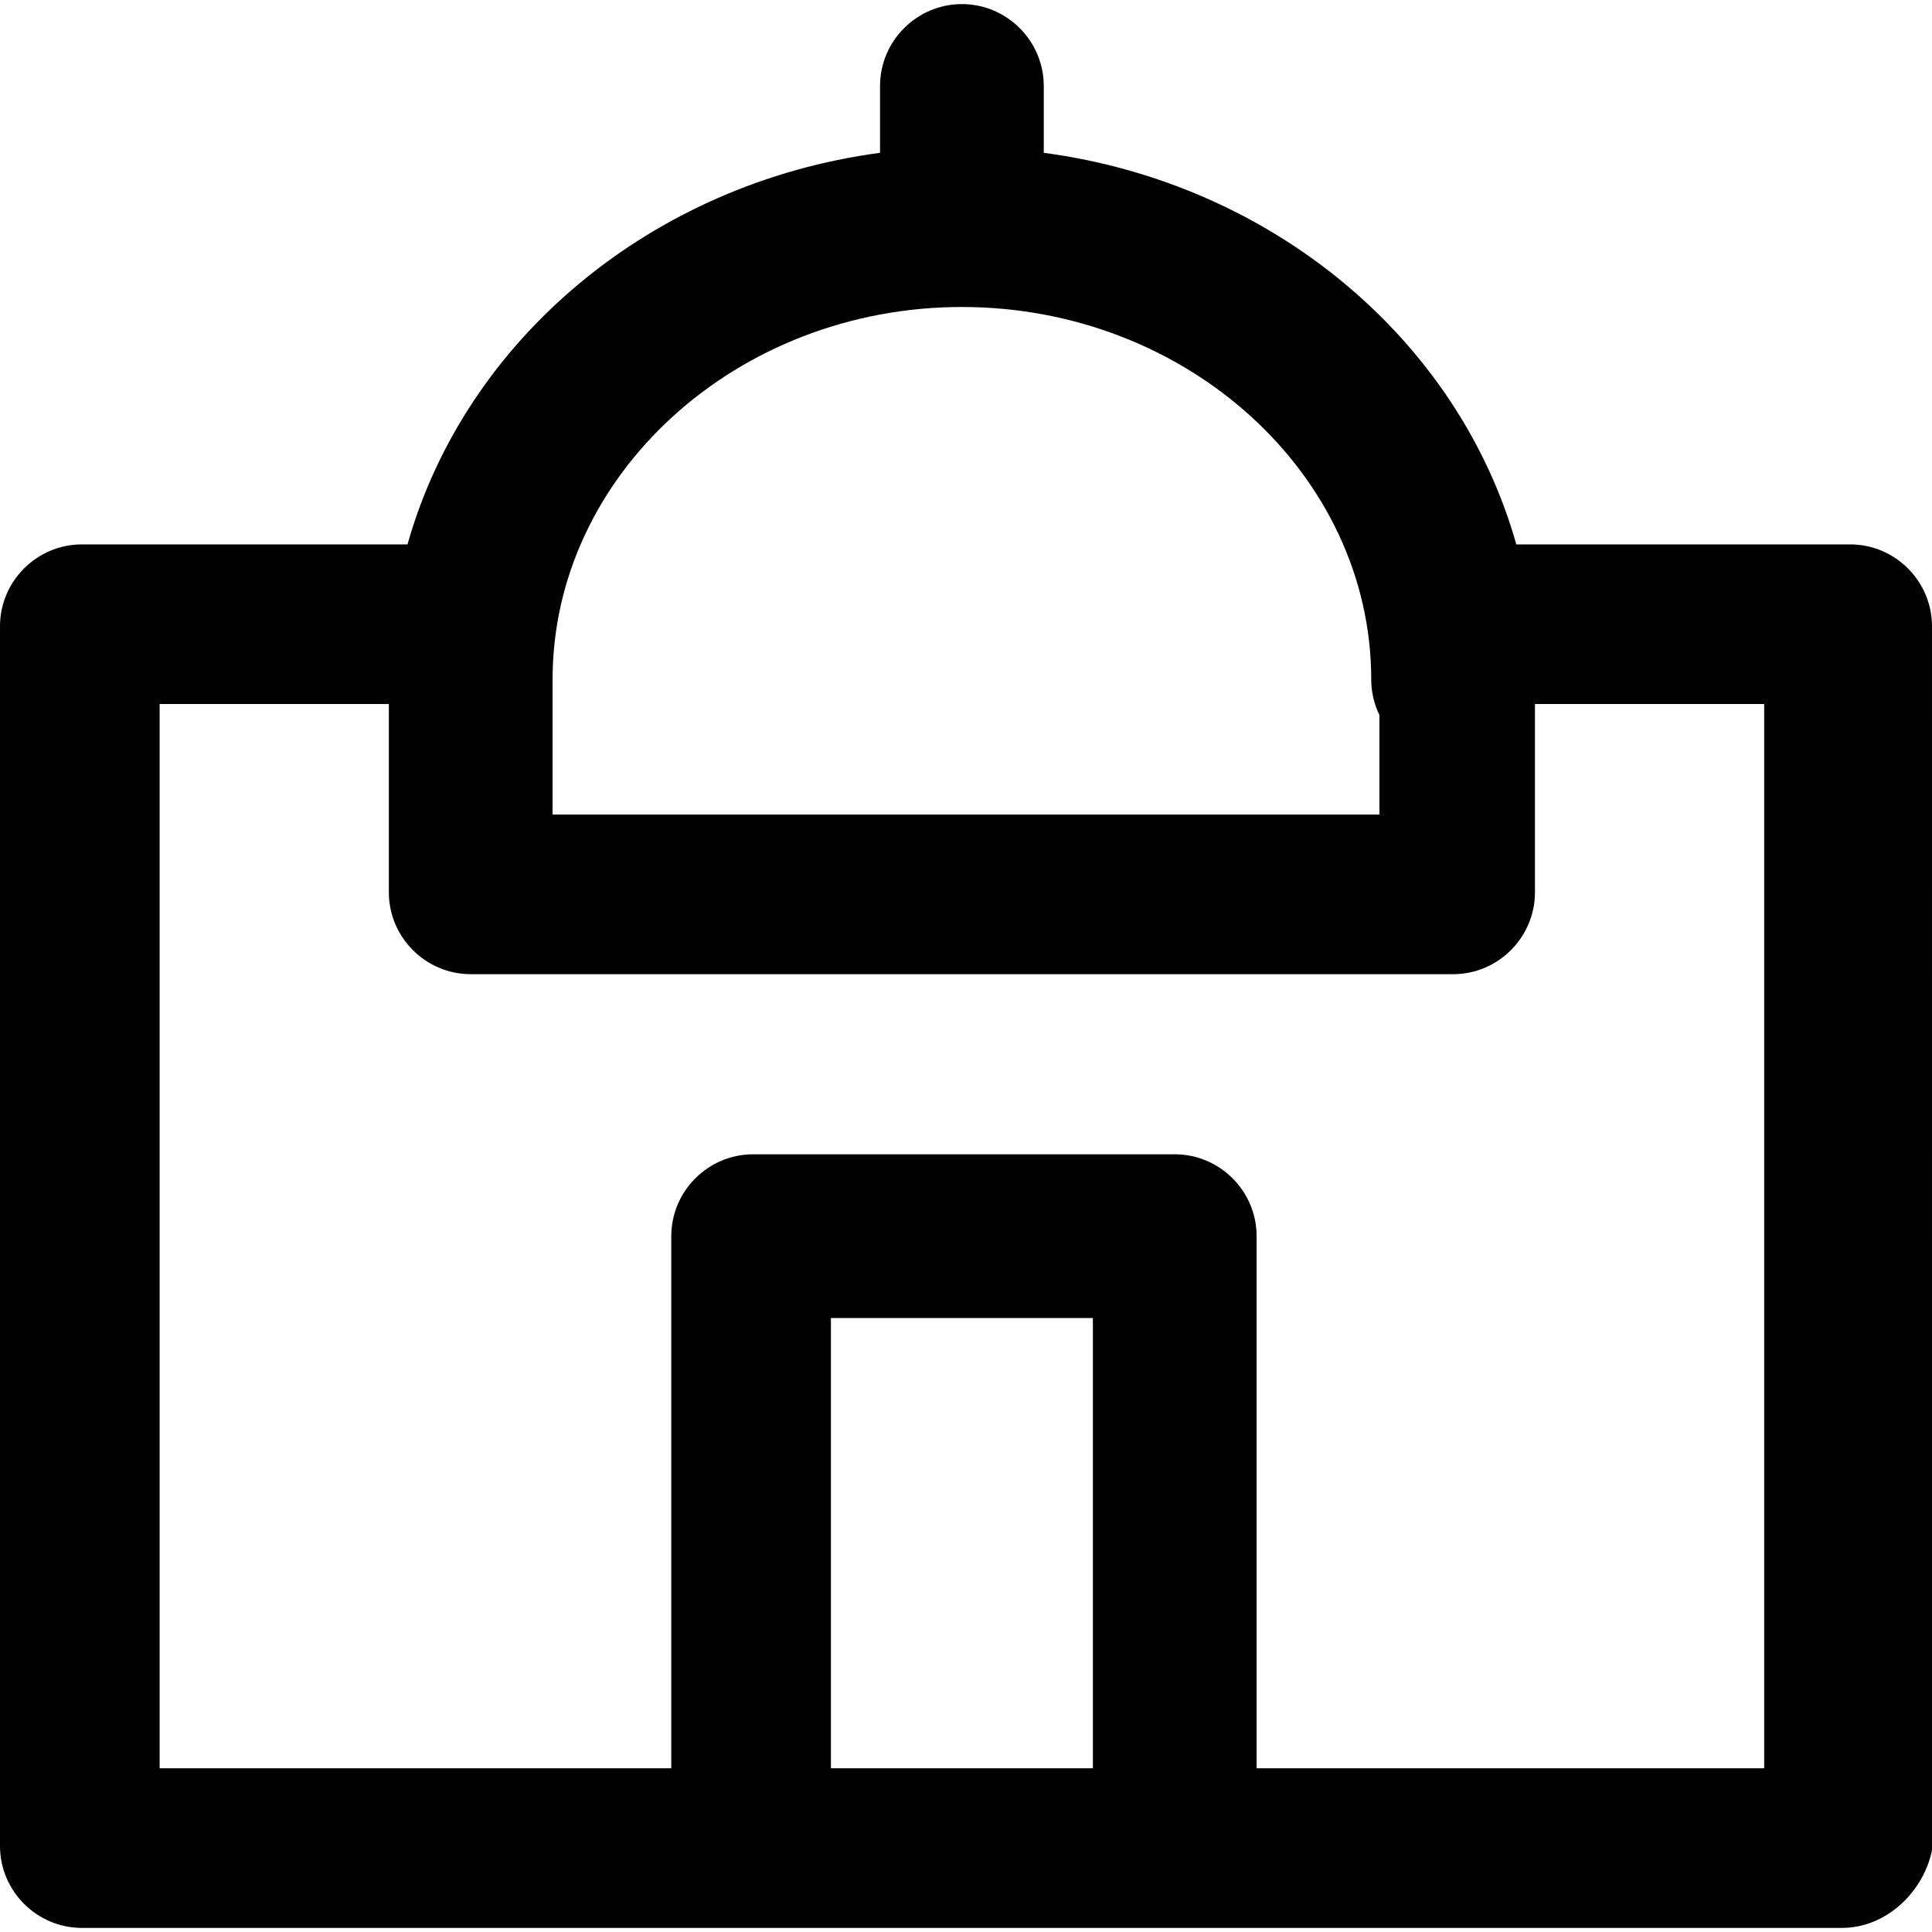
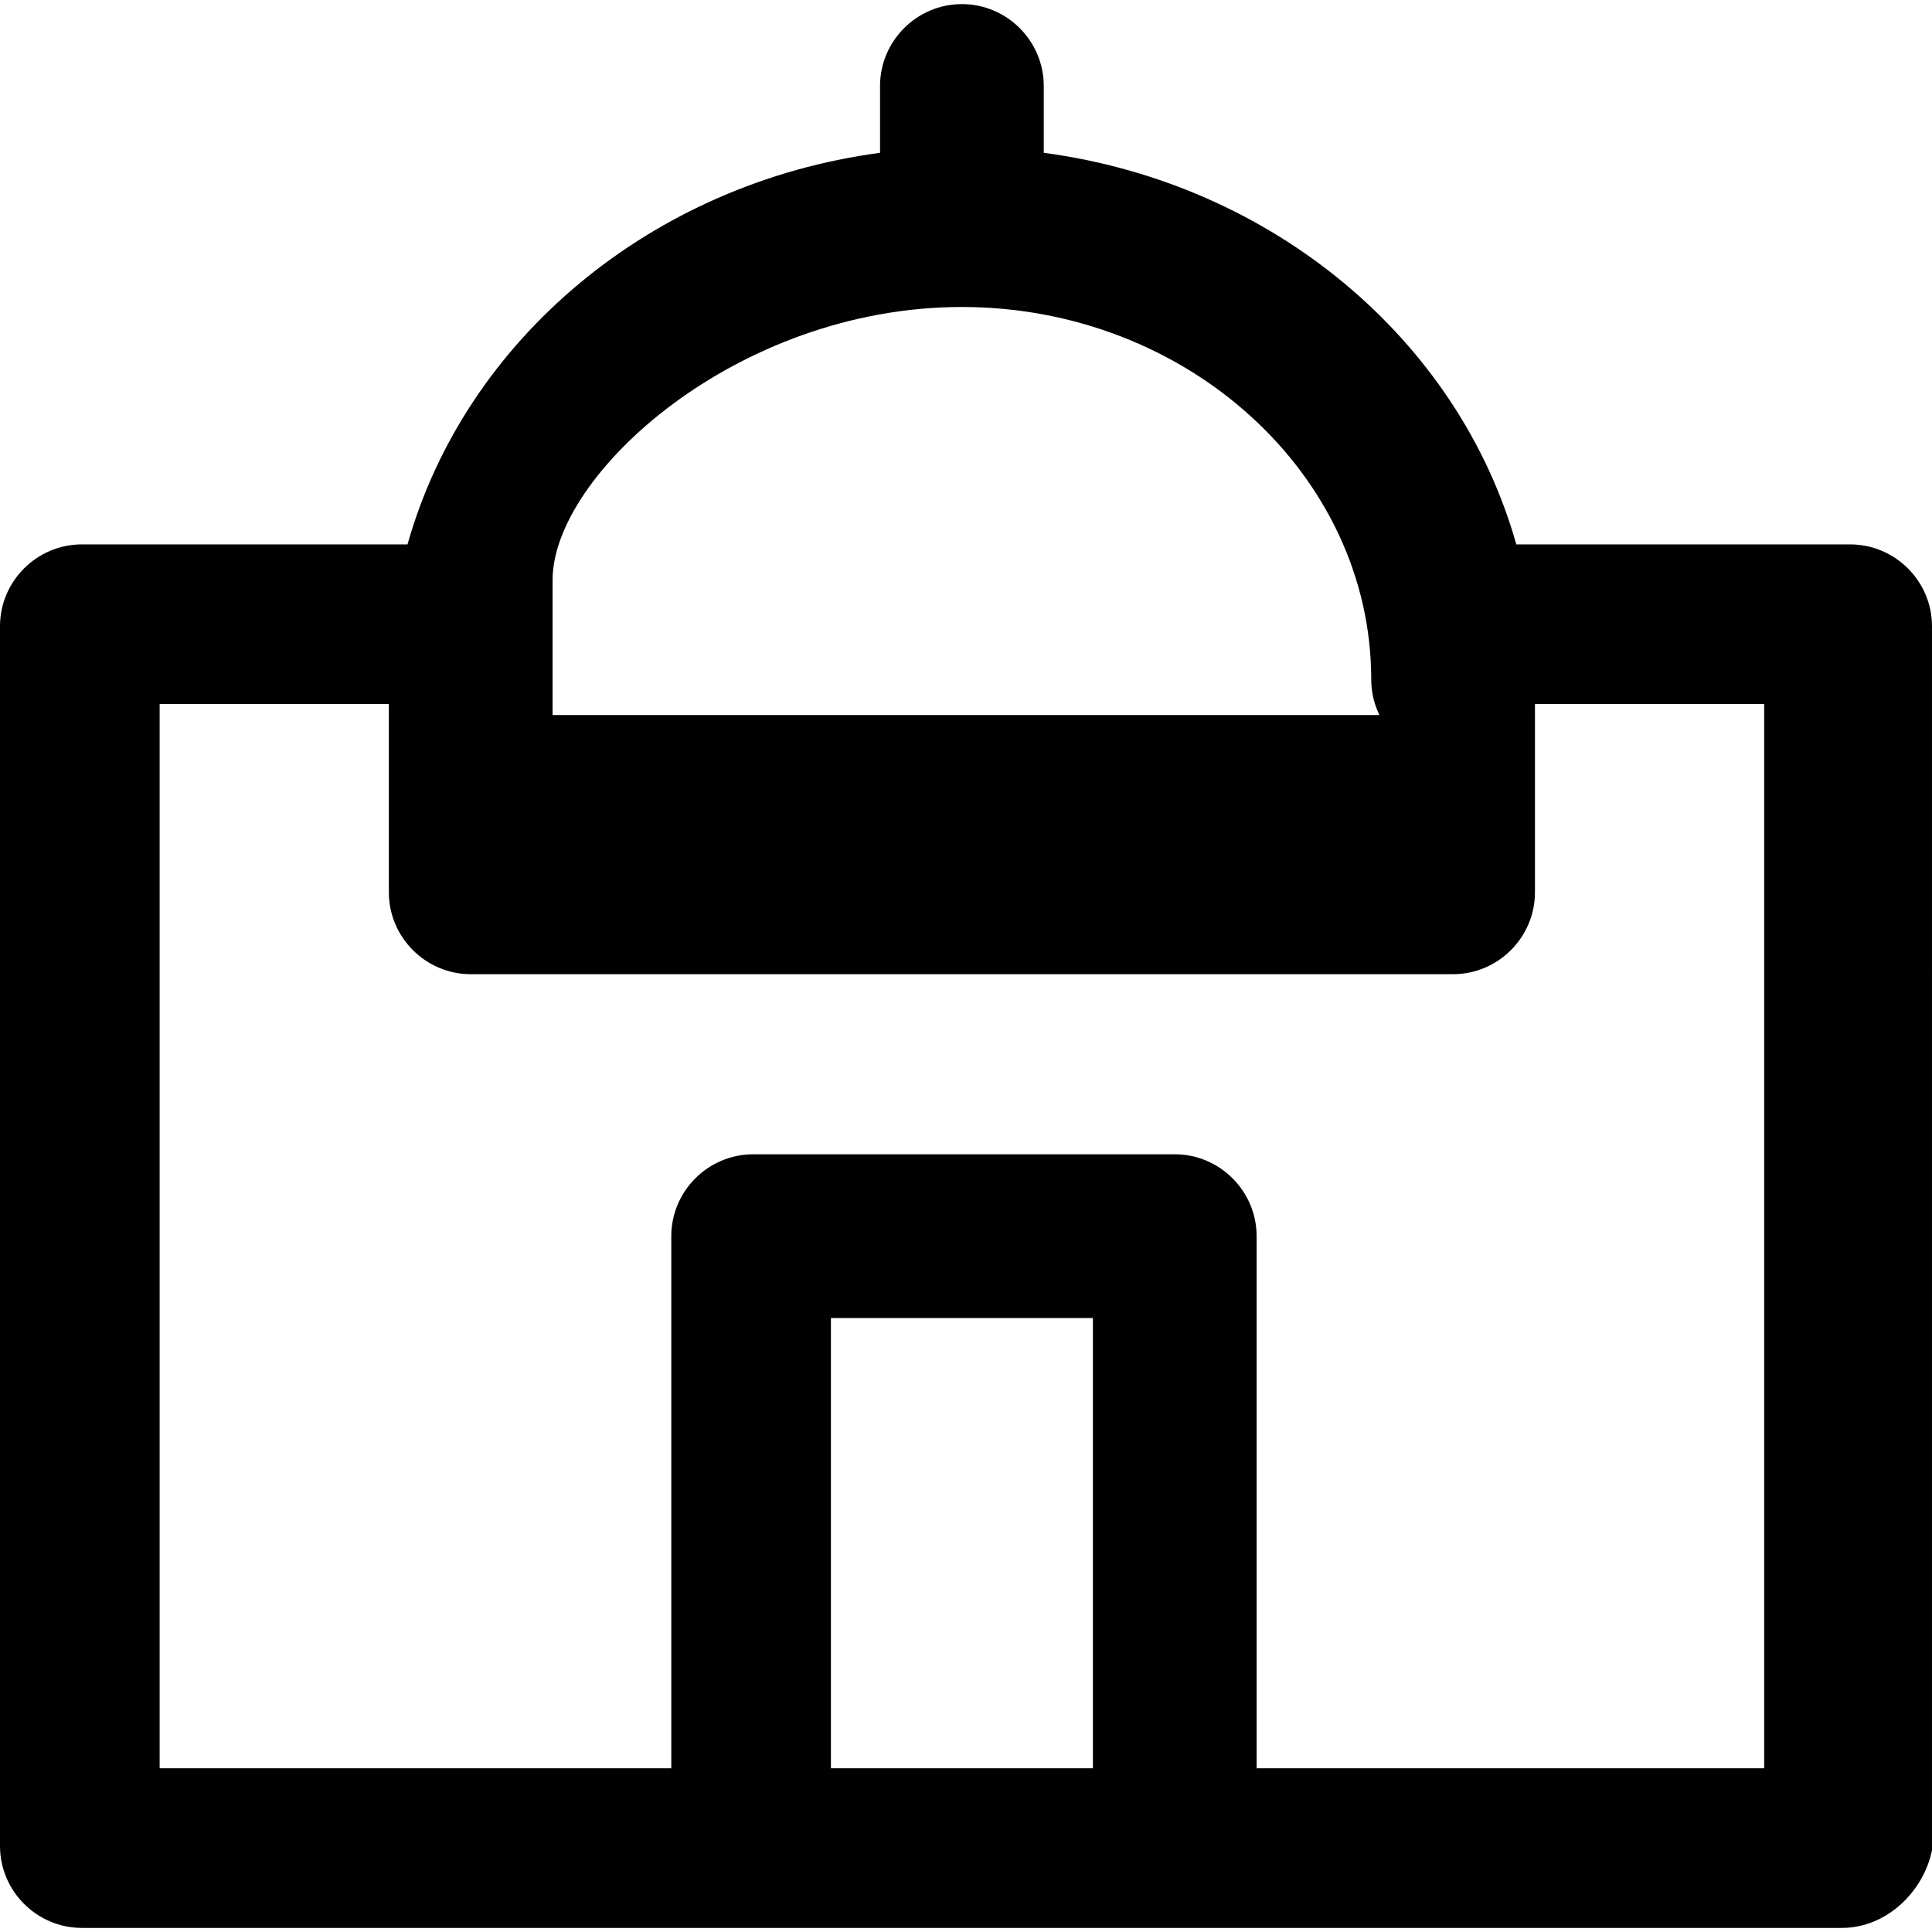
<svg xmlns="http://www.w3.org/2000/svg" height="800px" width="800px" version="1.1" id="Layer_1" viewBox="0 0 512 512" xml:space="preserve">
  <g>
    <g>
-       <path style="fill:#010101;" d="M490.305,144.271h-88.469c-15.313-54.31-64.629-95.699-125.226-103.776V22.78    c0-11.932-9.763-21.695-21.695-21.695c-11.932,0-21.695,9.763-21.695,21.695v17.715c-60.597,8.077-109.914,49.467-125.226,103.776    H21.695C9.763,144.271,0,154.034,0,165.966V489.22c0,11.932,9.763,21.695,21.695,21.695h177.898h110.644h177.898    c11.932,0,21.695-9.763,23.864-20.61V165.966C512,154.034,502.237,144.271,490.305,144.271z M254.915,81.356    c59.661,0,108.475,44.475,108.475,98.712c0,3.373,0.781,6.572,2.169,9.426v26.37H146.441v-35.797    C146.441,125.831,195.254,81.356,254.915,81.356z M220.203,468.61V349.288h69.424V468.61H220.203z M467.525,468.61H333.017    V327.593c0-11.932-9.763-21.695-21.695-21.695H199.593c-11.932,0-21.695,9.763-21.695,21.695V468.61H42.305V186.576h60.746v49.898    c0,11.932,9.763,21.695,21.695,21.695h260.339c11.932,0,21.695-9.763,21.695-21.695v-49.898h60.746V468.61z" />
+       <path style="fill:#010101;" d="M490.305,144.271h-88.469c-15.313-54.31-64.629-95.699-125.226-103.776V22.78    c0-11.932-9.763-21.695-21.695-21.695c-11.932,0-21.695,9.763-21.695,21.695v17.715c-60.597,8.077-109.914,49.467-125.226,103.776    H21.695C9.763,144.271,0,154.034,0,165.966V489.22c0,11.932,9.763,21.695,21.695,21.695h177.898h110.644h177.898    c11.932,0,21.695-9.763,23.864-20.61V165.966C512,154.034,502.237,144.271,490.305,144.271z M254.915,81.356    c59.661,0,108.475,44.475,108.475,98.712c0,3.373,0.781,6.572,2.169,9.426H146.441v-35.797    C146.441,125.831,195.254,81.356,254.915,81.356z M220.203,468.61V349.288h69.424V468.61H220.203z M467.525,468.61H333.017    V327.593c0-11.932-9.763-21.695-21.695-21.695H199.593c-11.932,0-21.695,9.763-21.695,21.695V468.61H42.305V186.576h60.746v49.898    c0,11.932,9.763,21.695,21.695,21.695h260.339c11.932,0,21.695-9.763,21.695-21.695v-49.898h60.746V468.61z" />
    </g>
  </g>
</svg>